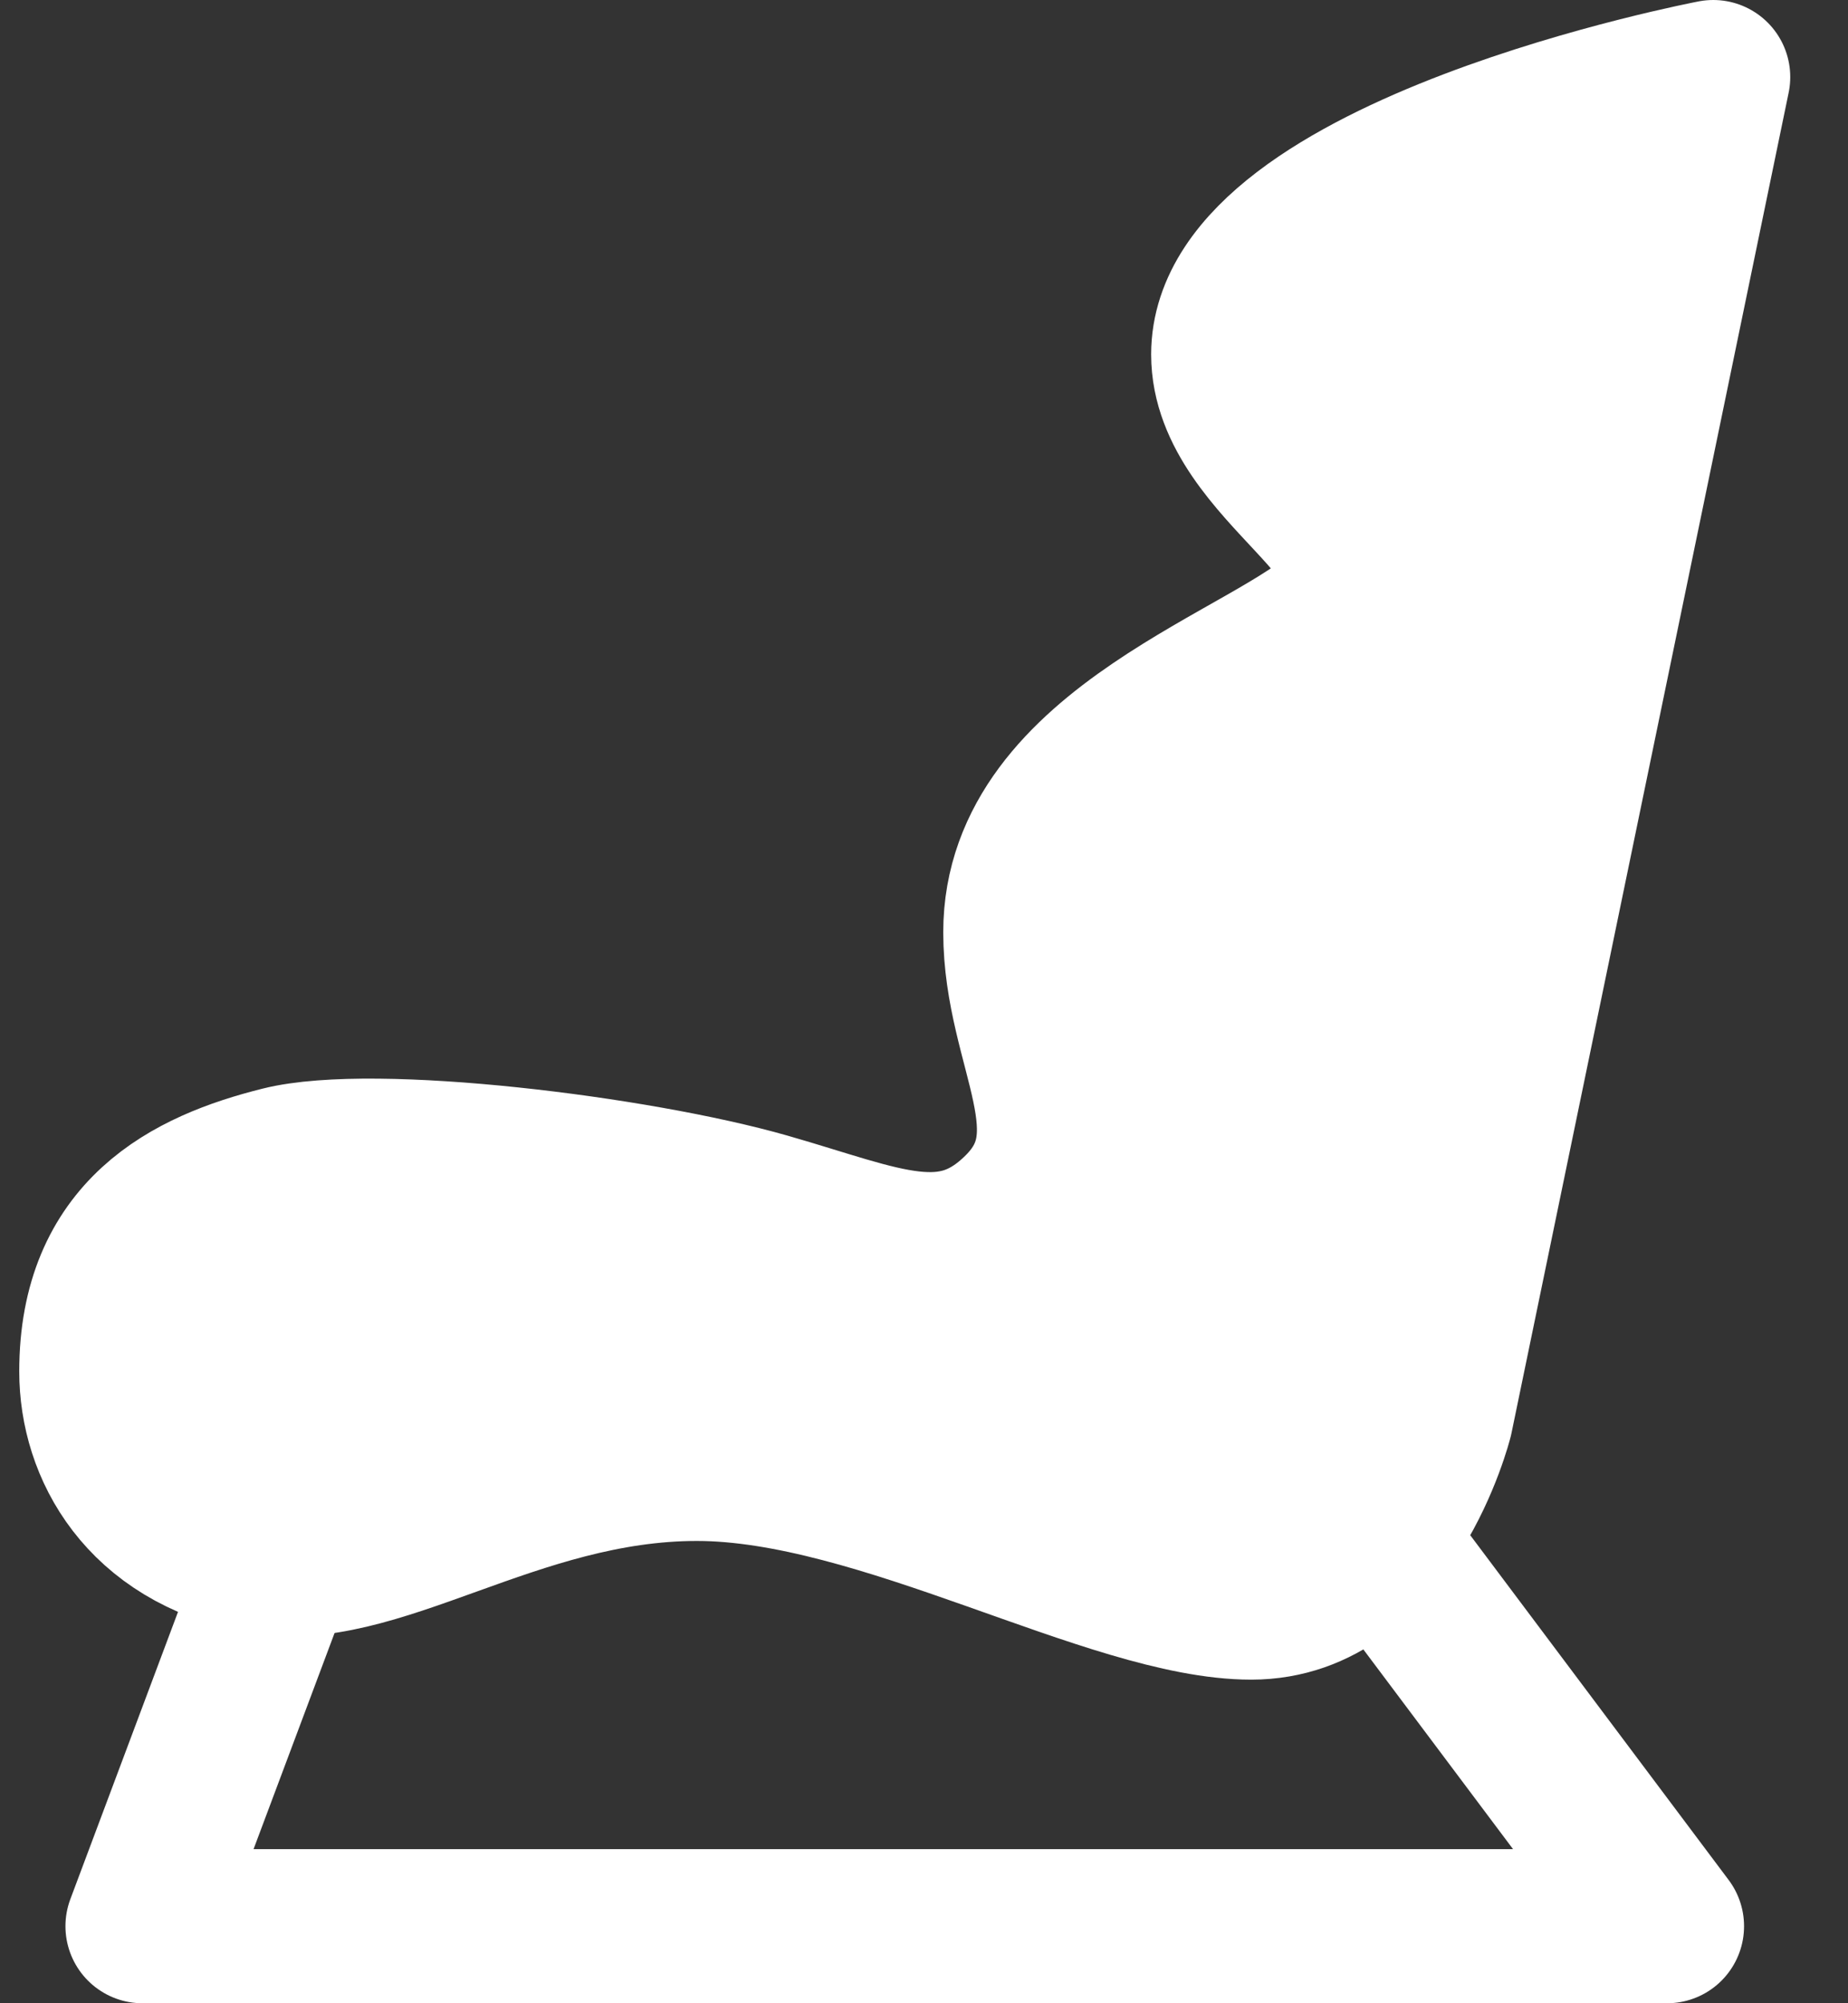
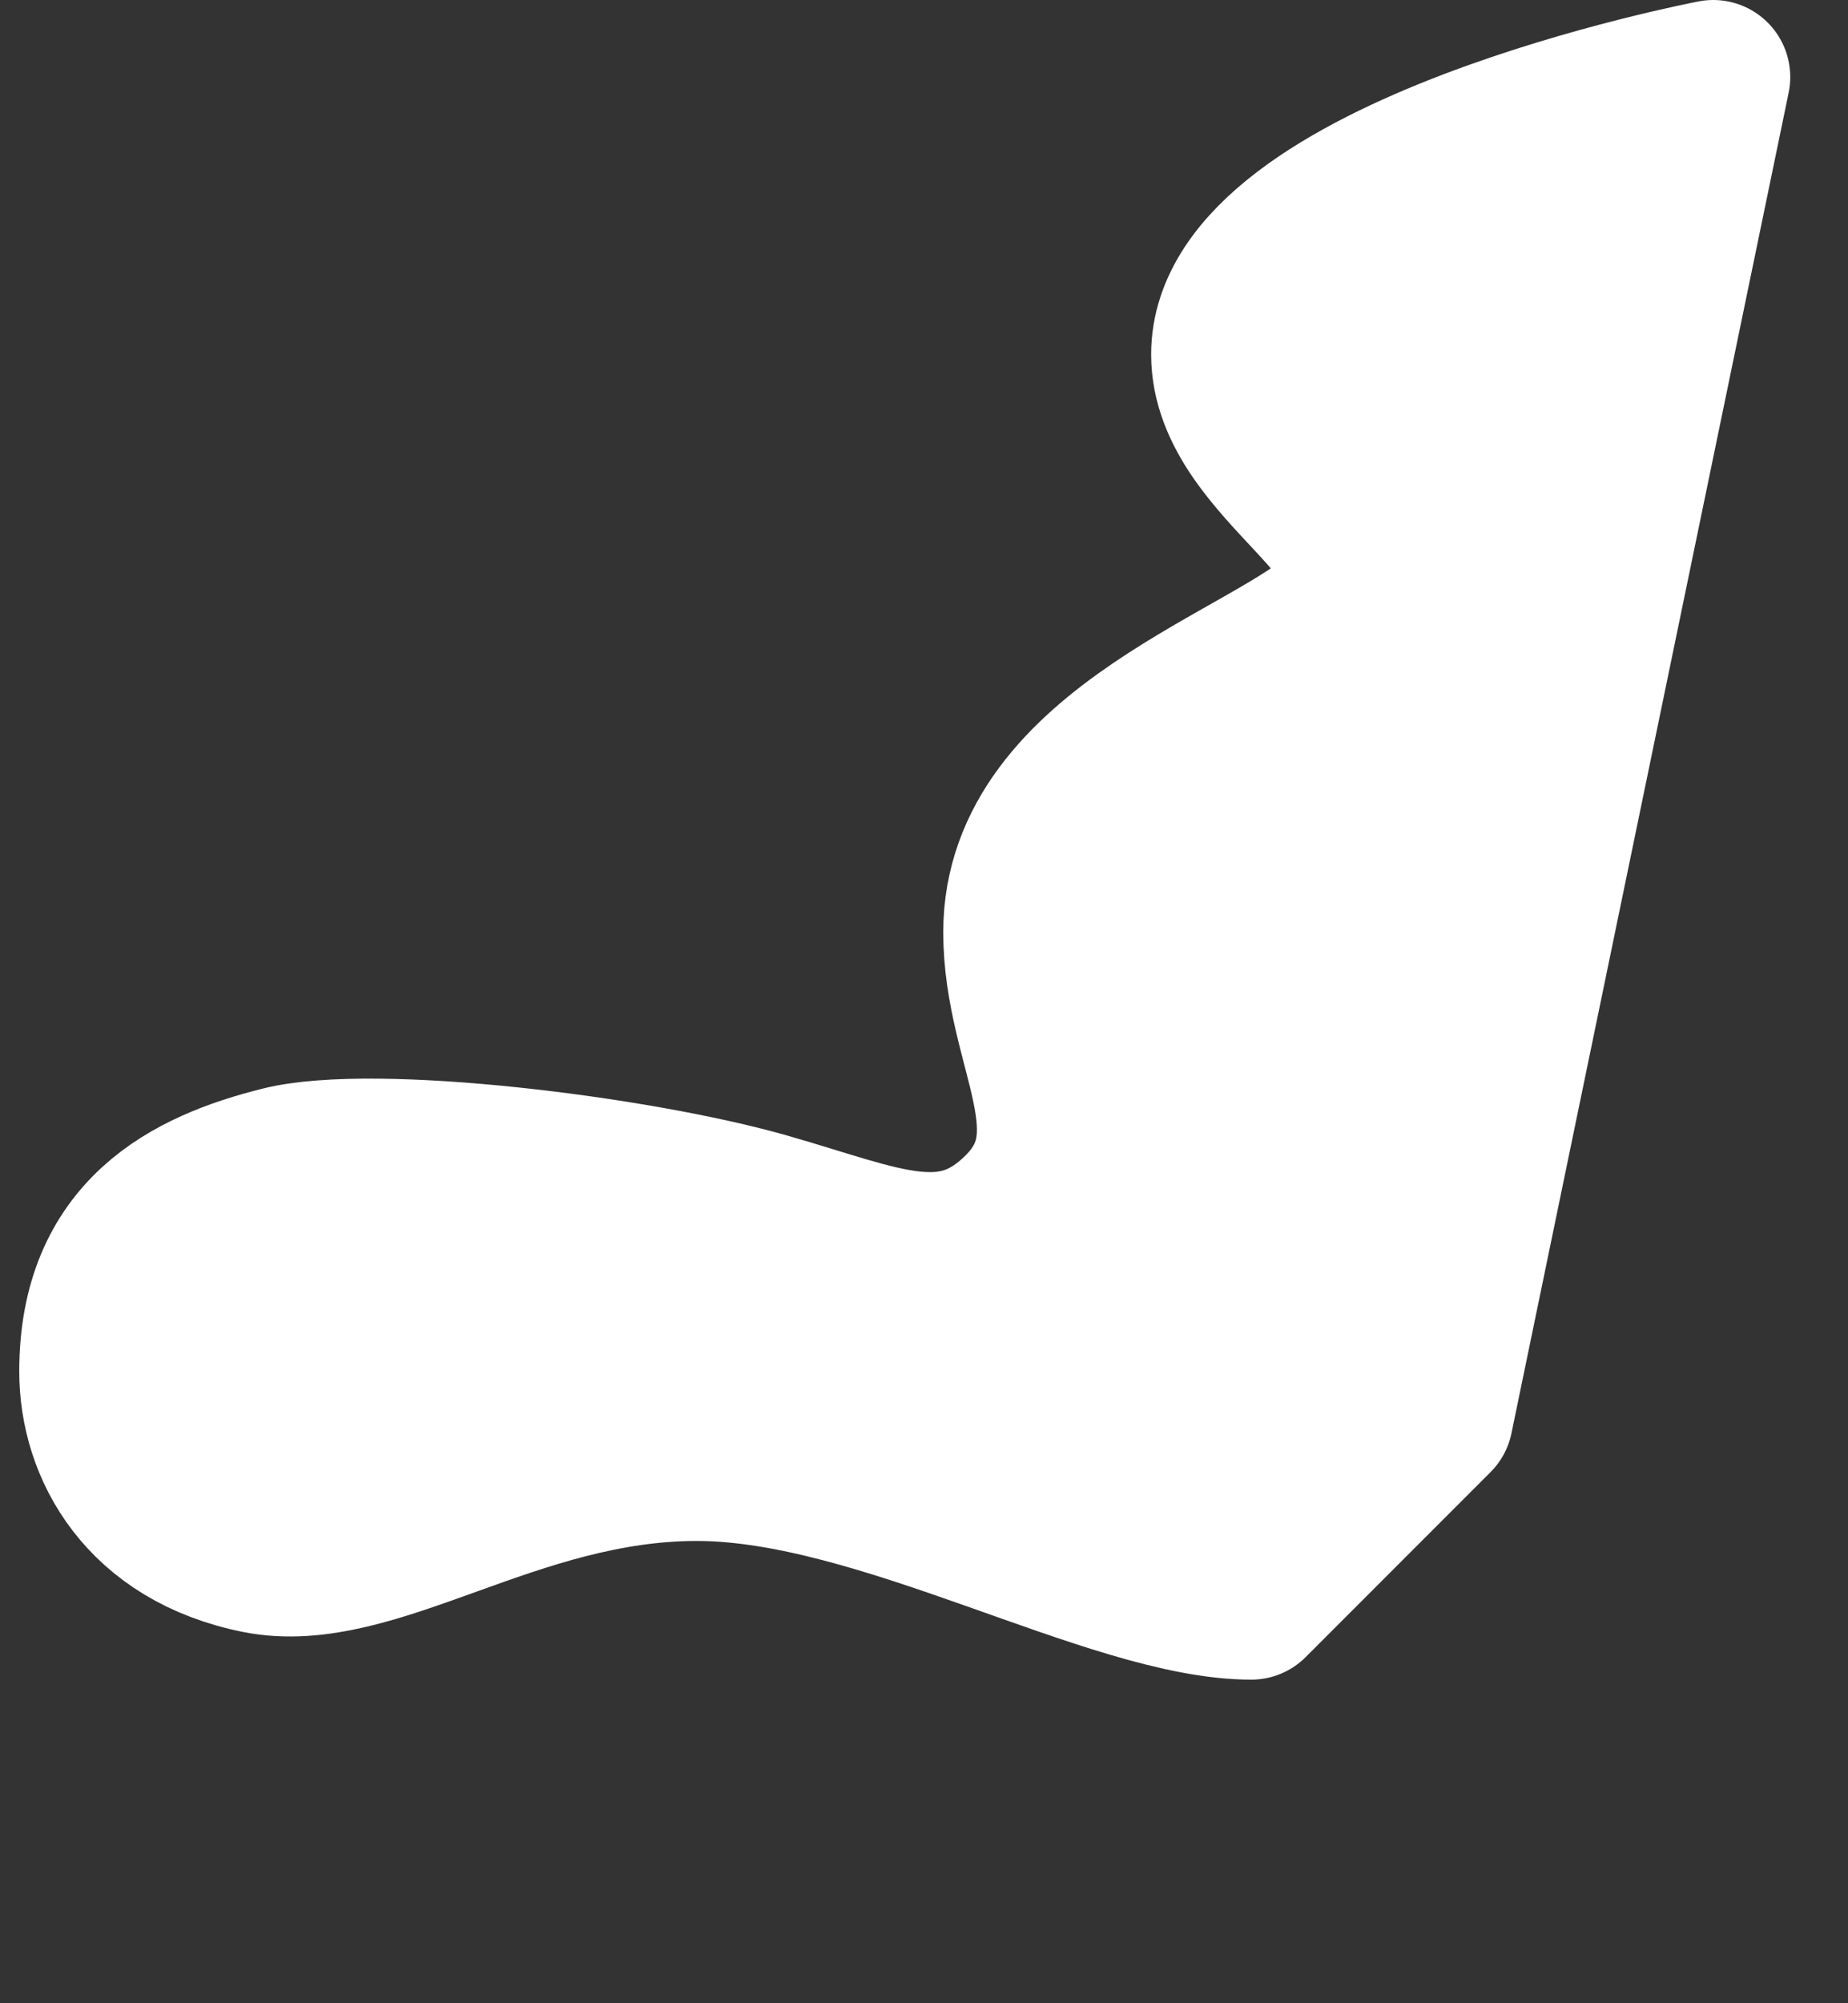
<svg xmlns="http://www.w3.org/2000/svg" width="24" height="26" viewBox="0 0 24 26" fill="none">
  <rect x="0" y="0" width="24" height="26" fill="#333333" stroke="none" />
-   <path d="M18.65 18.4L22.25 1C22.25 1 15.95 2.2 15.95 4.6C15.95 6.1 18.35 7 17.45 7.9C16.55 8.8 13.25 9.7 13.25 12.1C13.25 13.6 14.234 14.716 13.25 15.7C12.35 16.6 11.45 16.128 9.95 15.7C8.27 15.22 4.85 14.8 3.65 15.1C2.45 15.4 1.25 16 1.25 17.8C1.25 18.79 1.85 19.9 3.35 20.2C4.85 20.5 6.65 19 9.05 19C11.45 19 14.45 20.8 16.25 20.8C18.05 20.8 18.65 18.4 18.65 18.4Z" fill="white" stroke="white" stroke-width="2" stroke-linejoin="round" />
-   <path d="M3.65 20.2L1.85 25H21.65L18.05 20.2" stroke="white" stroke-width="2" stroke-linejoin="round" />
+   <path d="M18.65 18.4L22.25 1C22.25 1 15.95 2.2 15.95 4.6C15.95 6.1 18.35 7 17.45 7.9C16.55 8.8 13.25 9.7 13.25 12.1C13.25 13.6 14.234 14.716 13.25 15.7C12.35 16.6 11.45 16.128 9.95 15.7C8.27 15.22 4.85 14.8 3.65 15.1C2.45 15.4 1.25 16 1.25 17.8C1.25 18.79 1.85 19.9 3.35 20.2C4.85 20.5 6.65 19 9.05 19C11.45 19 14.45 20.8 16.25 20.8Z" fill="white" stroke="white" stroke-width="2" stroke-linejoin="round" />
</svg>